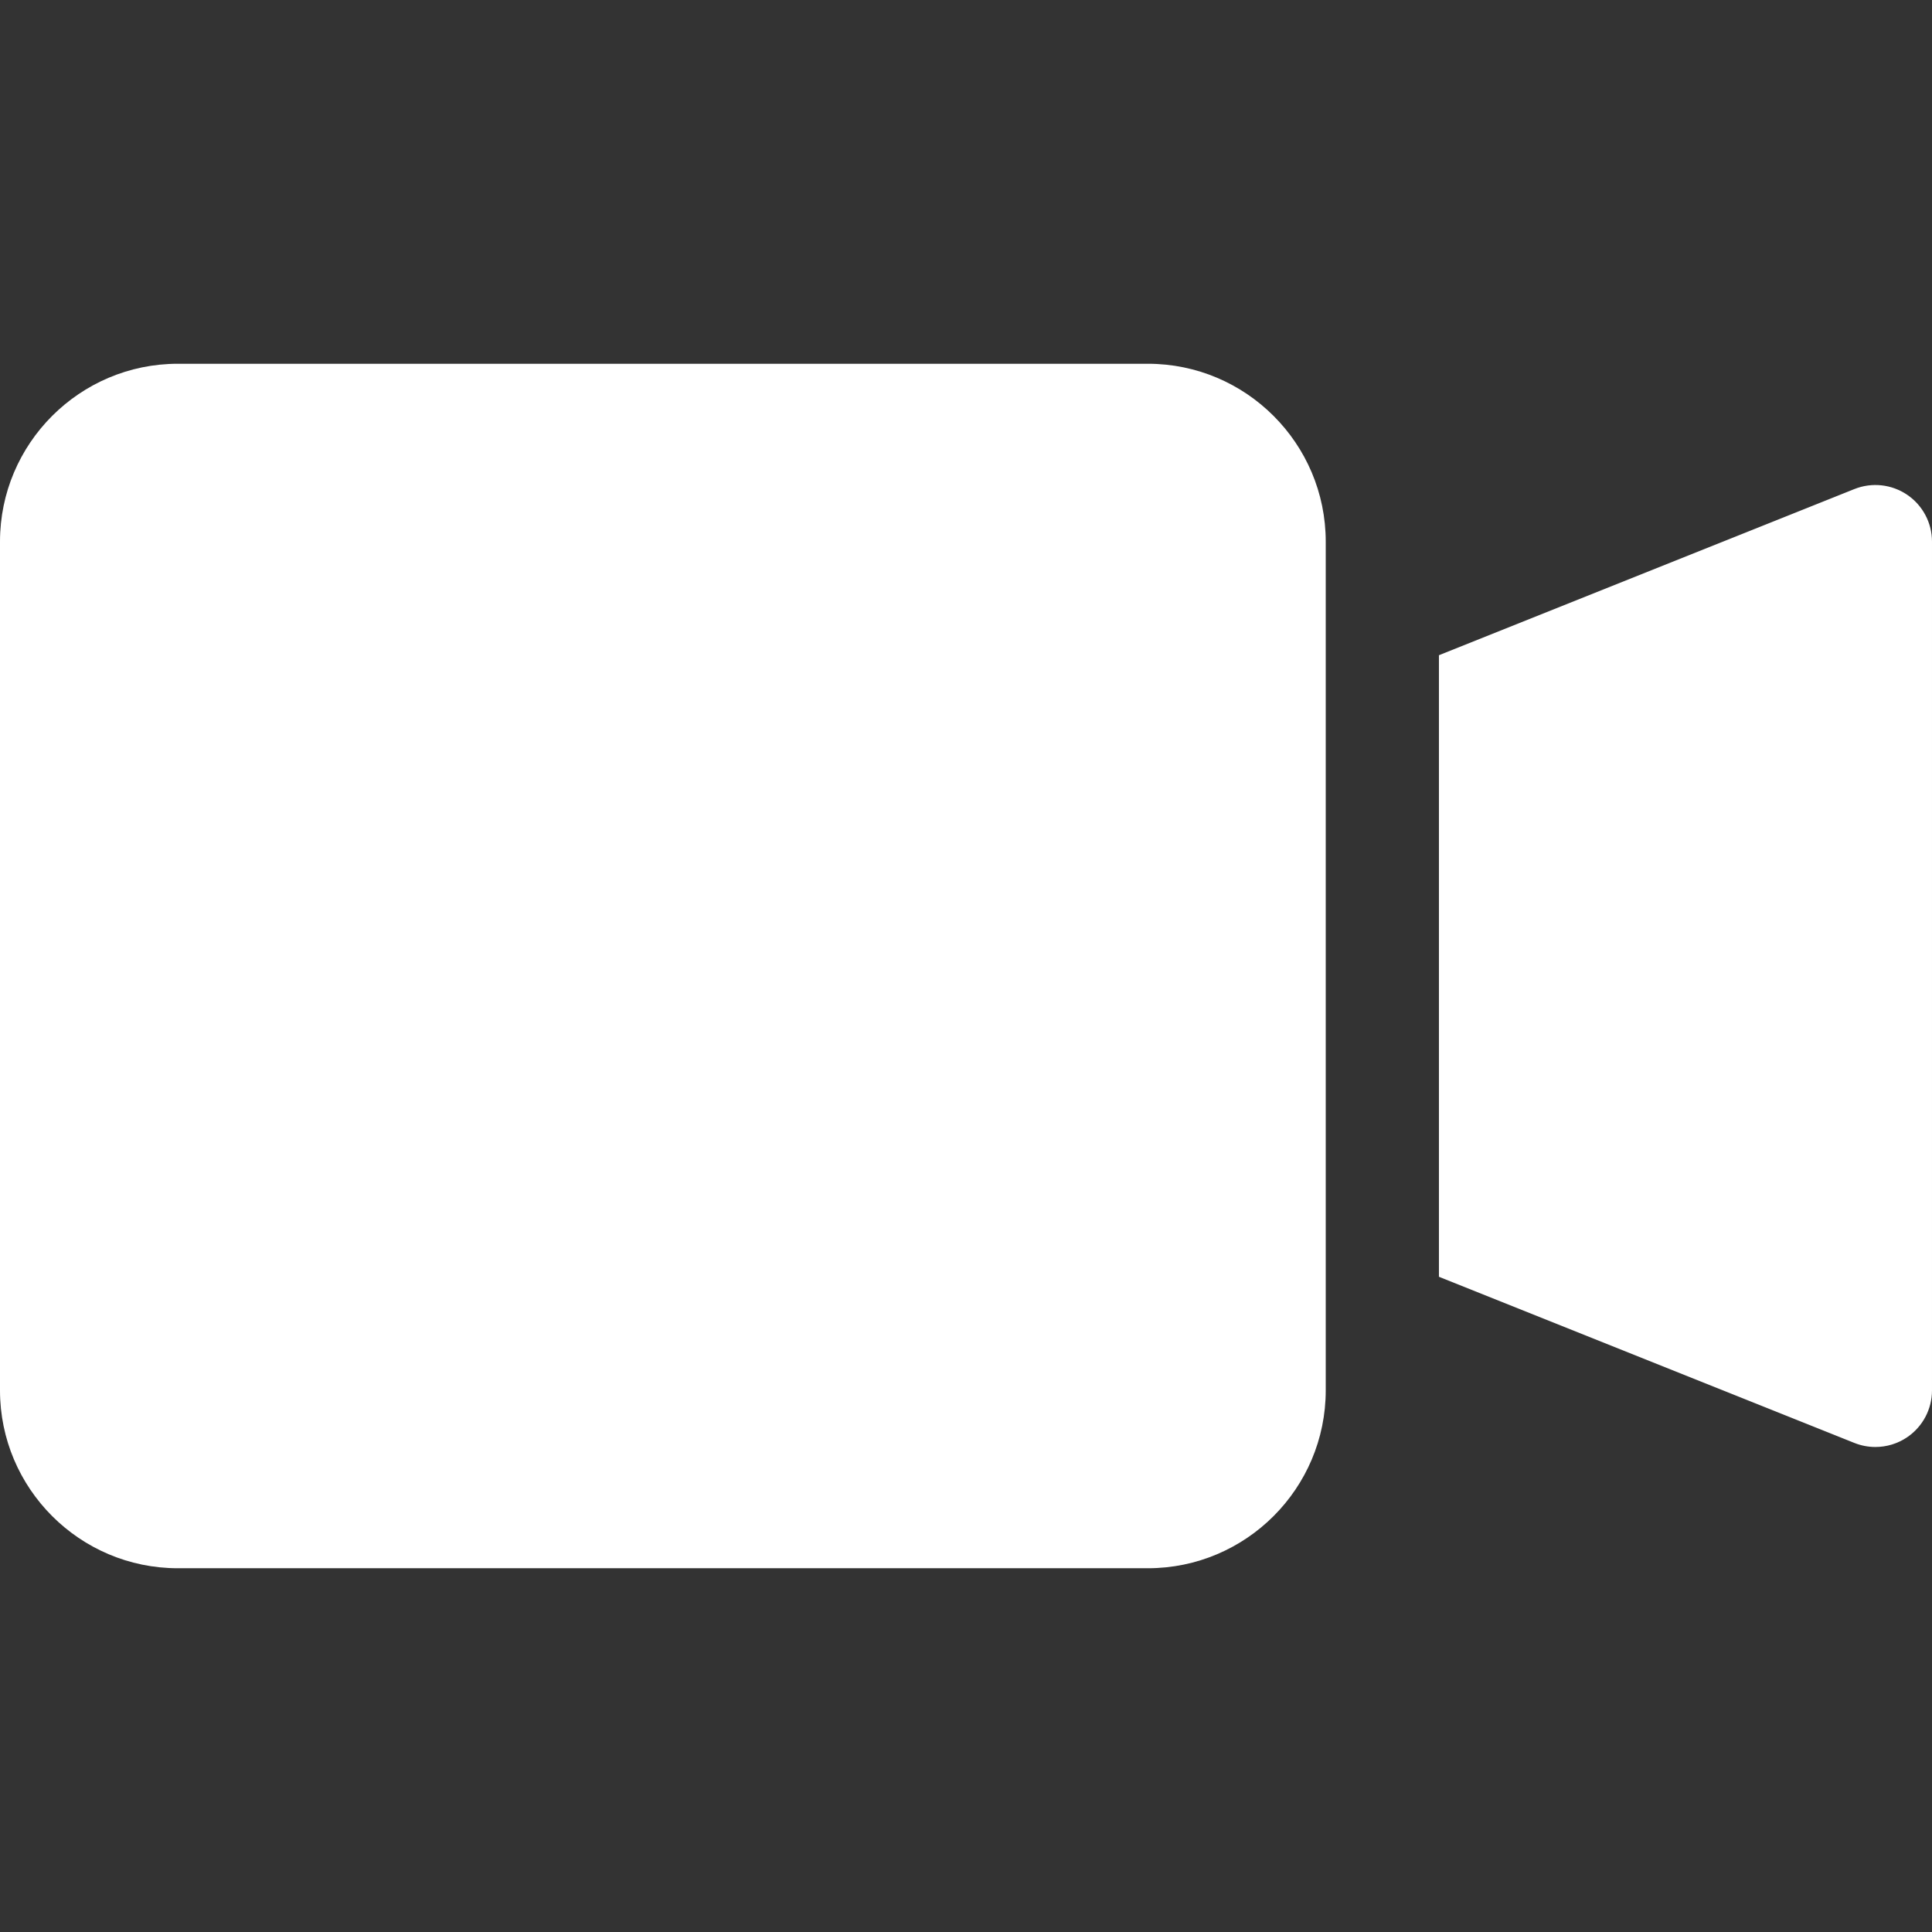
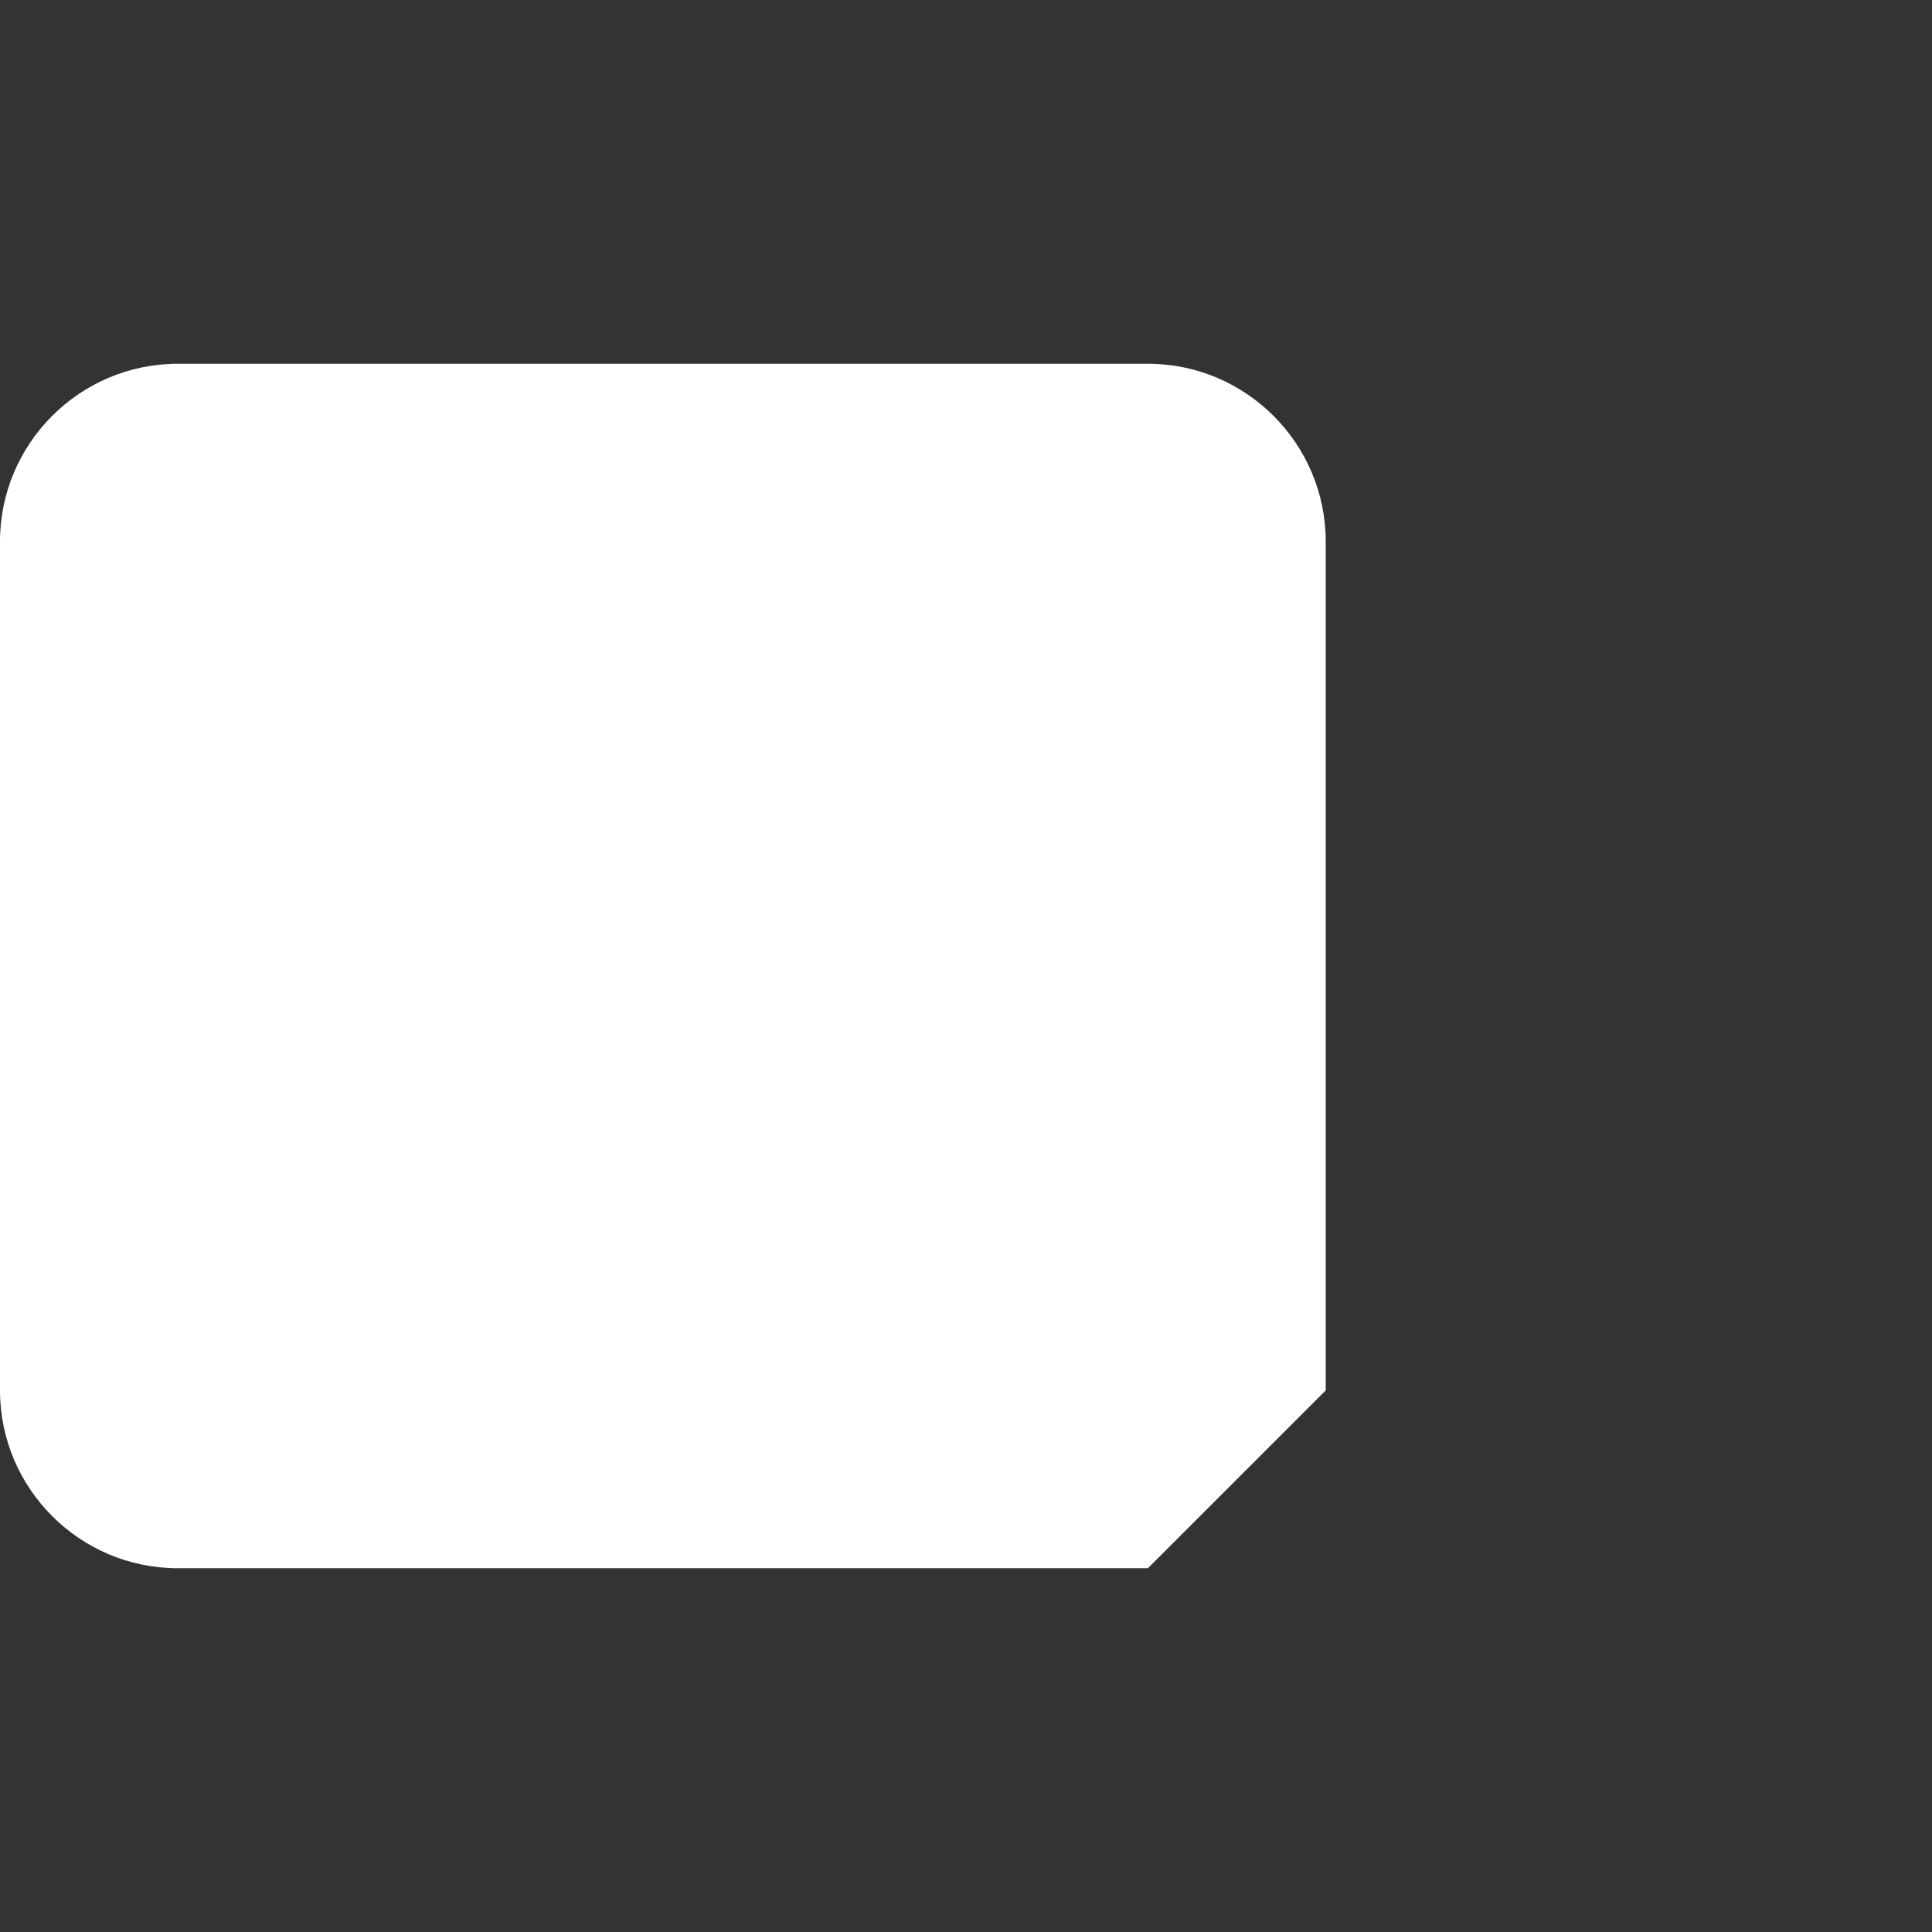
<svg xmlns="http://www.w3.org/2000/svg" id="Layer_1" enable-background="new 0 0 512 512" height="512" viewBox="0 0 512 512" width="512" fill="#fff">
  <rect x="0" y="0" width="512" height="512" fill="#333333" stroke="none" />
-   <path d="m505.409 131.112c-4.122-2.79-9.358-3.354-13.98-1.506l-110.096 44.038v164.712l110.096 44.038c1.798.719 3.688 1.073 5.57 1.073 2.956 0 5.892-.874 8.41-2.579 4.122-2.791 6.591-7.443 6.591-12.421v-224.934c0-4.977-2.469-9.63-6.591-12.421z" />
-   <path d="m304.2 415.6h-257.066c-25.989 0-47.134-21.144-47.134-47.133v-224.934c0-25.989 21.145-47.133 47.134-47.133h257.066c25.989 0 47.133 21.144 47.133 47.133v224.934c0 25.989-21.144 47.133-47.133 47.133z" />
+   <path d="m304.2 415.6h-257.066c-25.989 0-47.134-21.144-47.134-47.133v-224.934c0-25.989 21.145-47.133 47.134-47.133h257.066c25.989 0 47.133 21.144 47.133 47.133v224.934z" />
</svg>